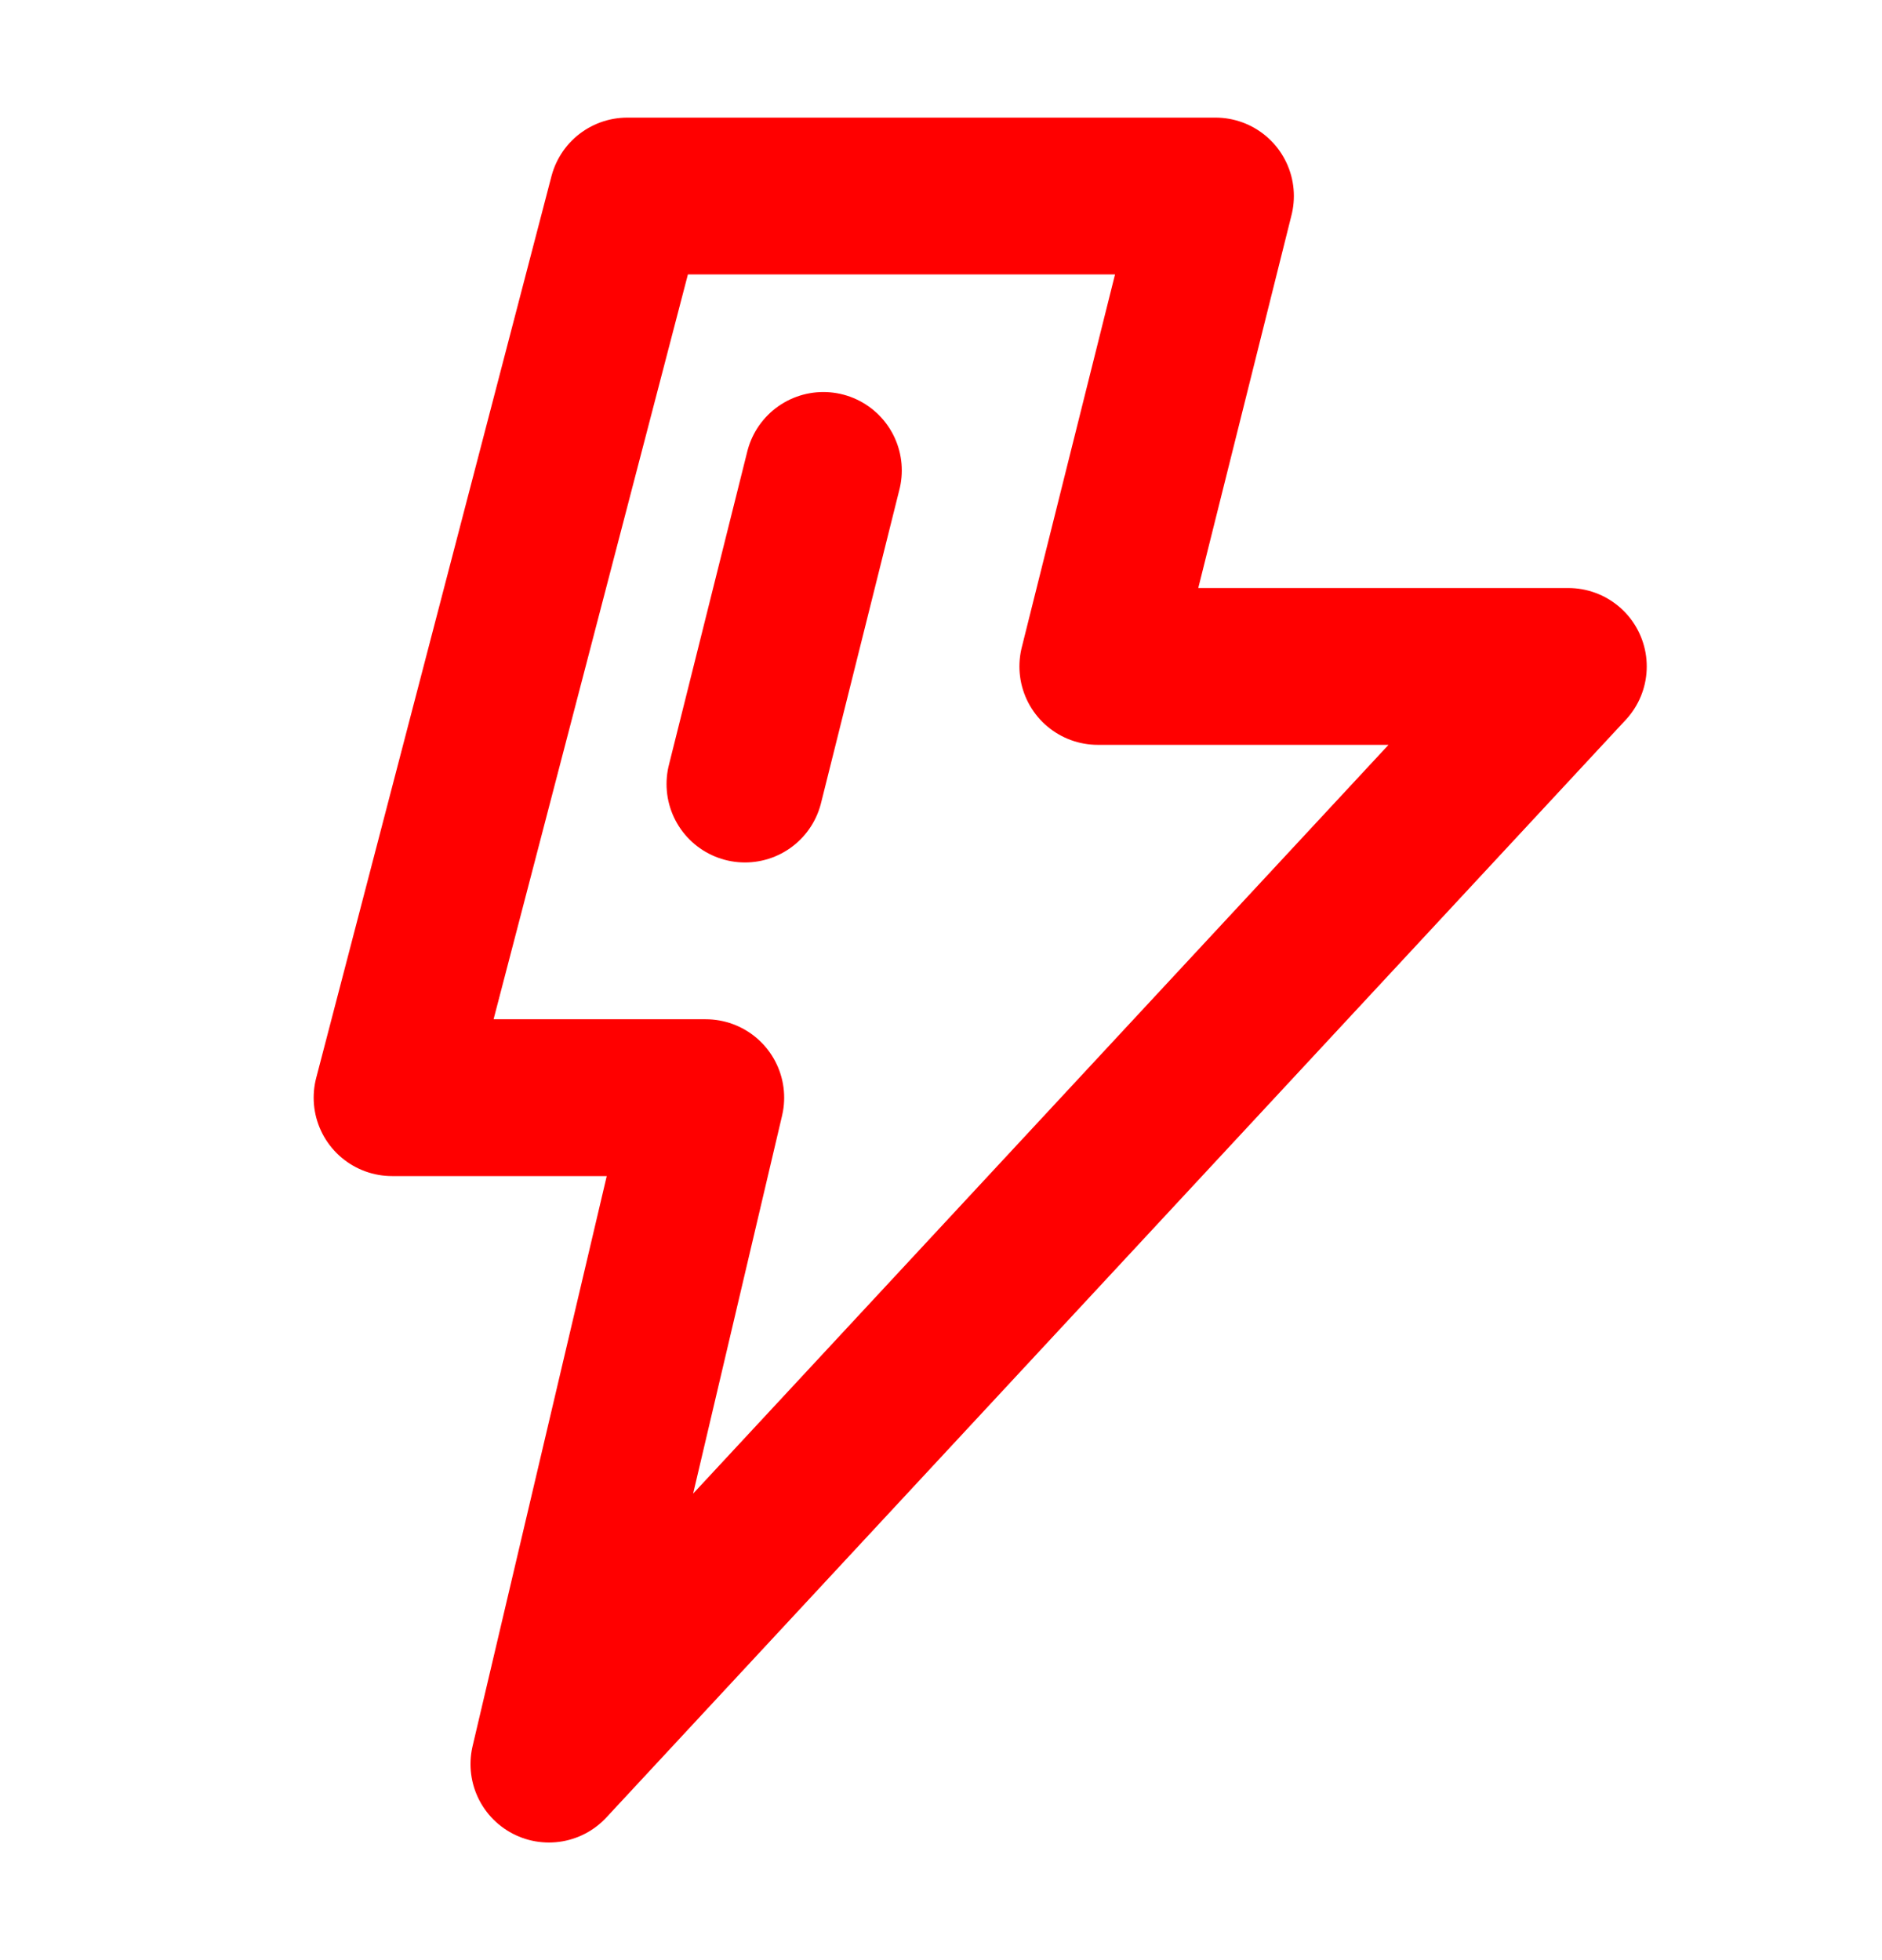
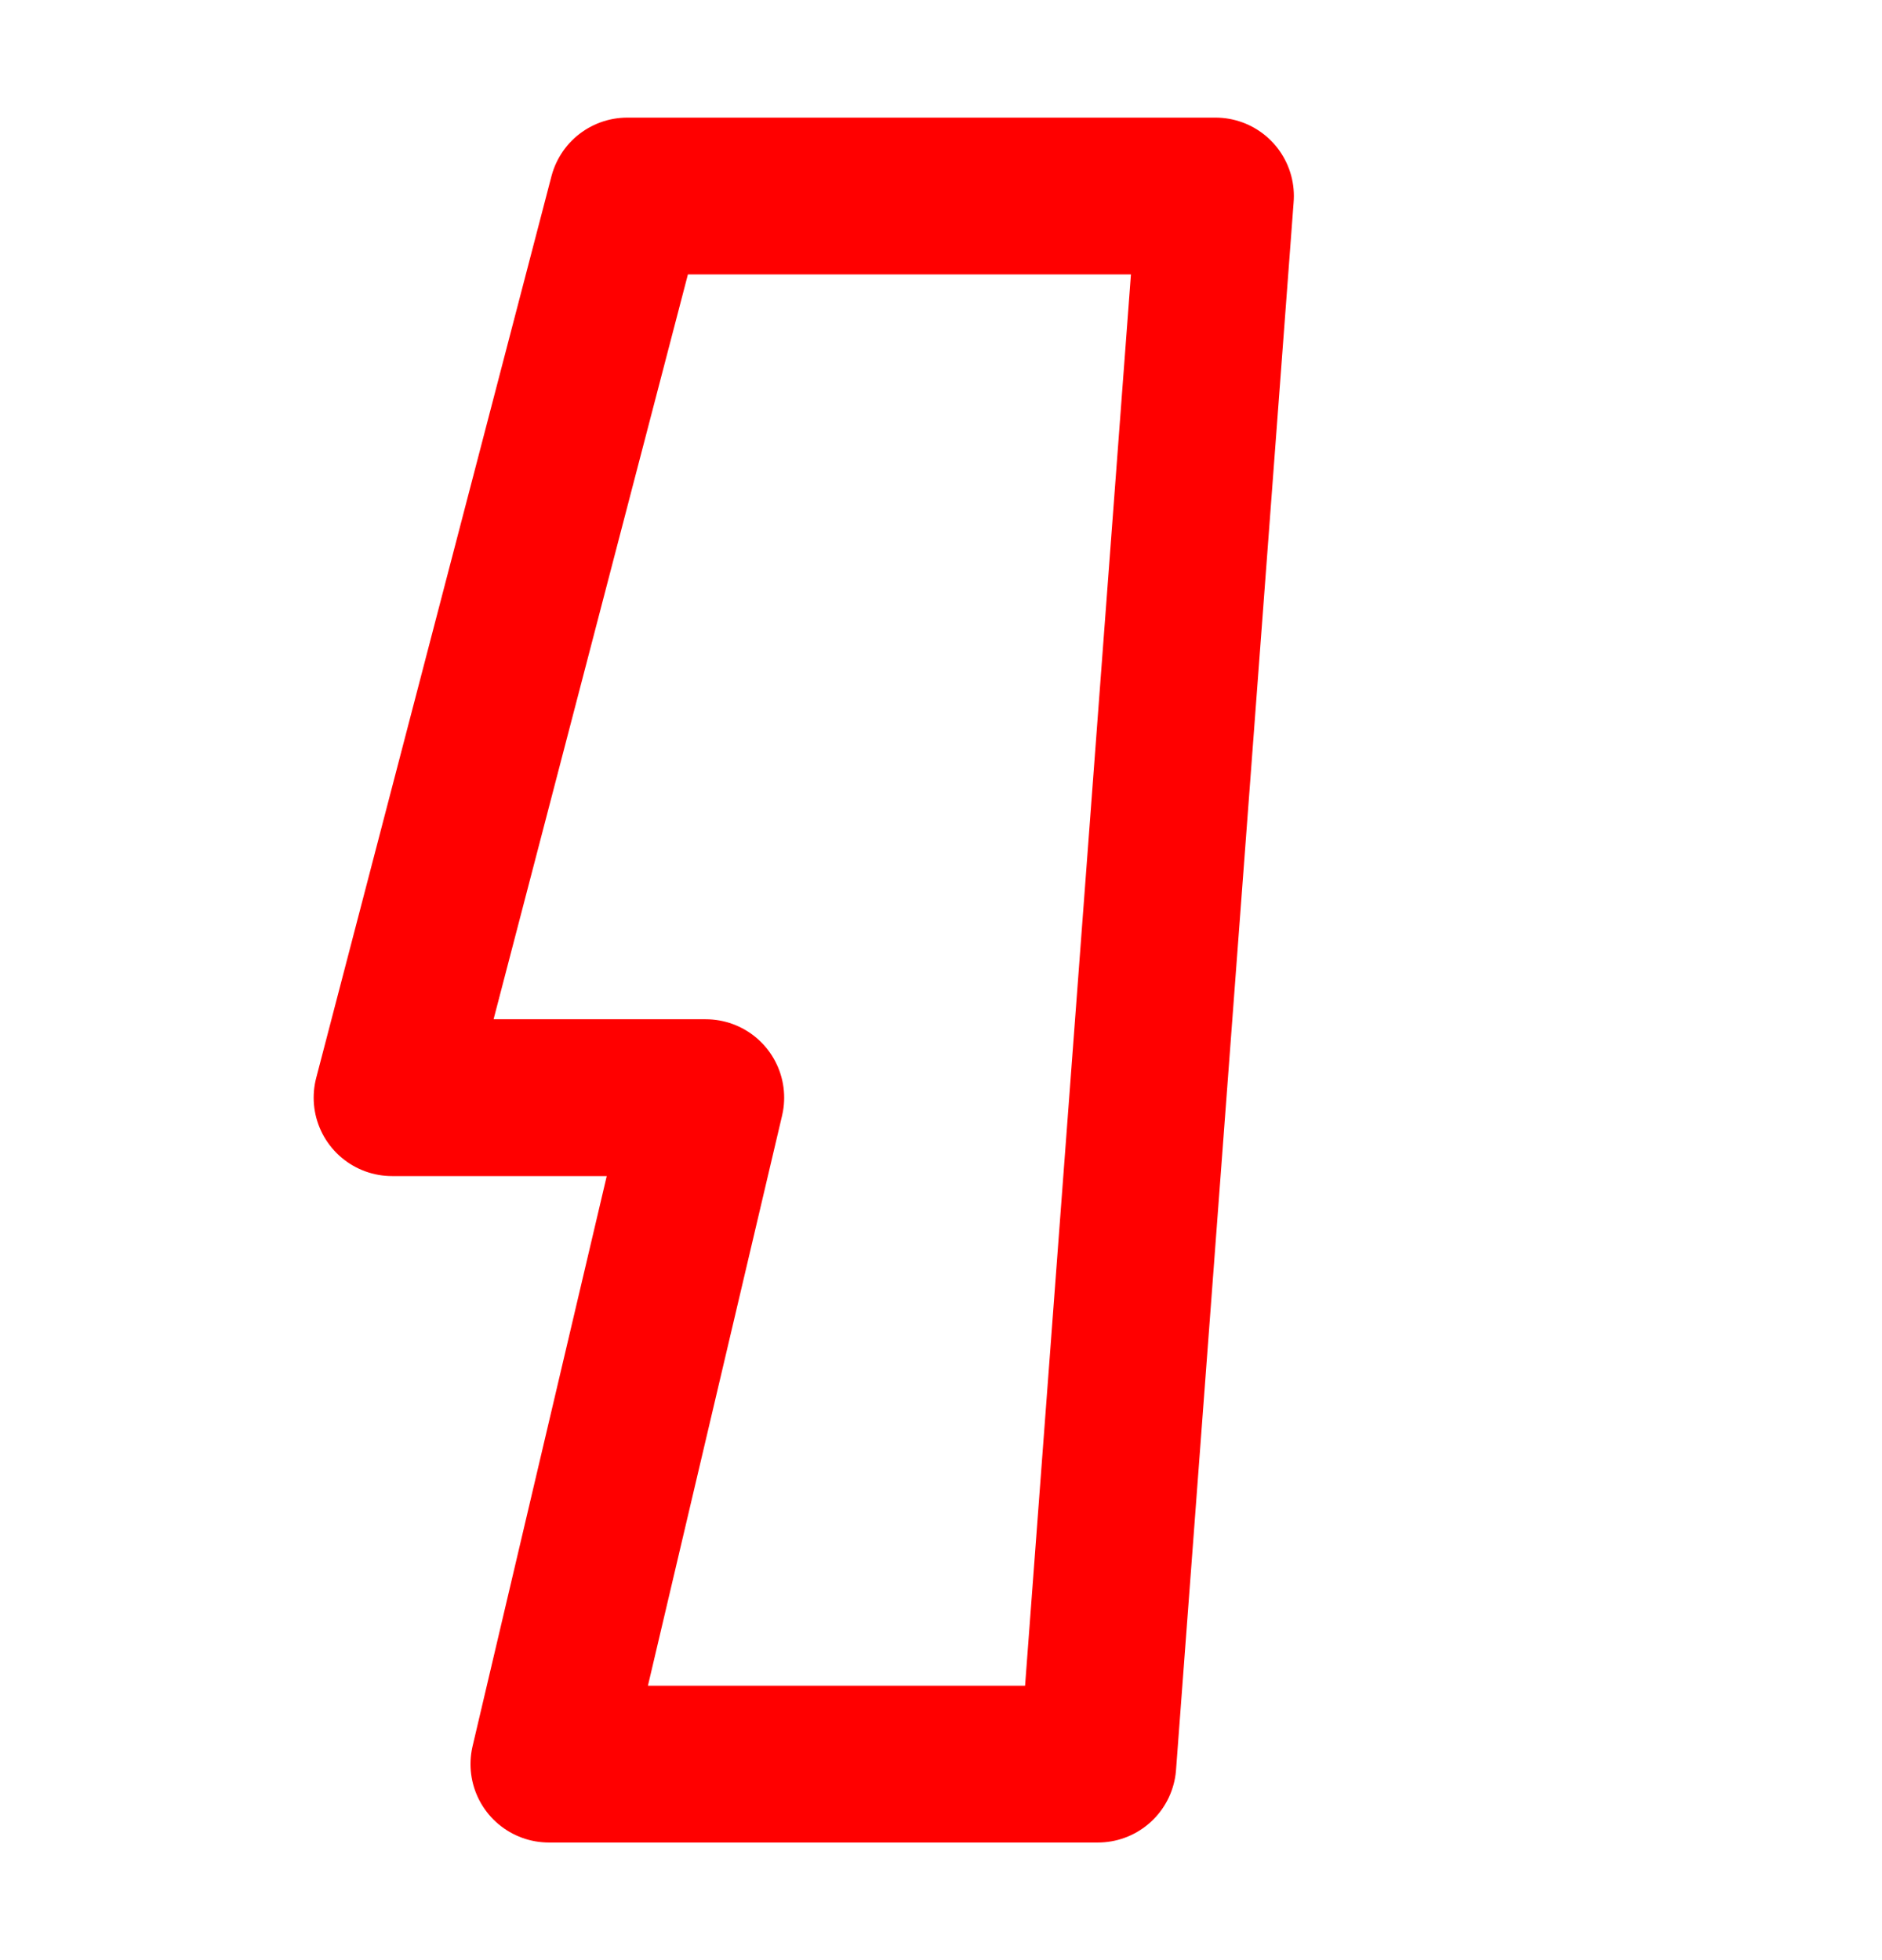
<svg xmlns="http://www.w3.org/2000/svg" width="24" height="25" viewBox="0 0 24 25" fill="none">
  <g id="Flash-payment (éªä»)">
-     <path id="Vector" d="M15.5 2.5H8L5 14H9L7 22.5L20 8.5H14L15.5 2.5Z" stroke="#FF0000" stroke-width="2" stroke-linecap="round" stroke-linejoin="round" />
-     <path id="Vector_2" d="M10.5 6L9.5 10" stroke="#FF0000" stroke-width="2" stroke-linecap="round" />
+     <path id="Vector" d="M15.5 2.5H8L5 14H9L7 22.5H14L15.5 2.5Z" stroke="#FF0000" stroke-width="2" stroke-linecap="round" stroke-linejoin="round" />
  </g>
</svg>